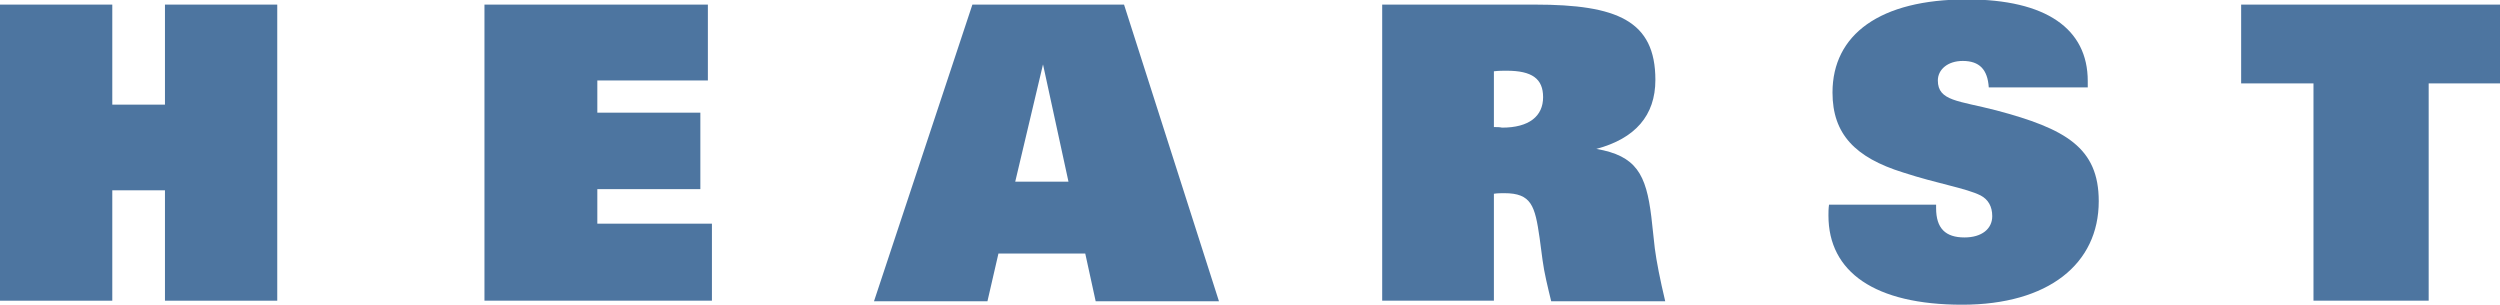
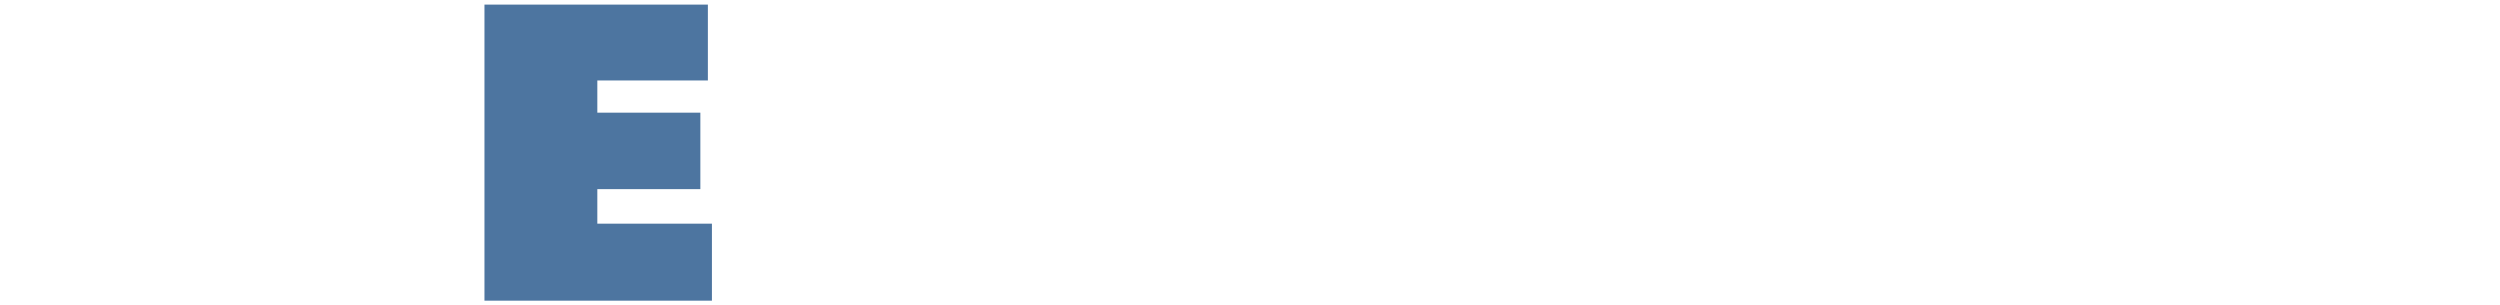
<svg xmlns="http://www.w3.org/2000/svg" xmlns:ns1="http://sodipodi.sourceforge.net/DTD/sodipodi-0.dtd" xmlns:ns2="http://www.inkscape.org/namespaces/inkscape" width="1313" height="160" viewBox="0 0 1313 160" fill="none" version="1.1" id="svg959" ns1:docname="customerlogo-hearst-clr.svg" ns2:version="1.1.1 (3bf5ae0d25, 2021-09-20)">
  <ns1:namedview id="namedview961" pagecolor="#ffffff" bordercolor="#666666" borderopacity="1.0" ns2:pageshadow="2" ns2:pageopacity="0.0" ns2:pagecheckerboard="0" showgrid="false" ns2:zoom="1.1093272" ns2:cx="653.54928" ns2:cy="80.228808" ns2:window-width="2880" ns2:window-height="1526" ns2:window-x="3" ns2:window-y="-11" ns2:window-maximized="1" ns2:current-layer="svg959" />
  <g clip-path="url(#clip0)" id="g952" transform="scale(1.004)">
-     <path d="M 86.292,2.406 V 54.737 H 58.739 V 2.406 H 0 V 157.293 H 58.739 V 99.549 H 86.292 V 157.293 H 145.031 V 2.406 Z" fill="#4d75a0" id="path940" />
    <path d="M 253.425,2.406 V 157.293 h 118.991 v -40.301 h -59.95 V 98.947 h 53.895 v -40 H 312.466 V 42.105 h 57.831 V 2.406 Z" fill="#4d75a0" id="path942" />
-     <path d="m 545.605,33.684 13.323,61.353 H 531.072 Z M 508.667,2.406 457.194,157.594 h 59.345 l 5.753,-24.962 h 45.416 l 5.45,24.962 H 637.65 L 587.994,2.406 Z" fill="#4d75a0" id="path944" />
-     <path d="m 781.469,66.466 v -29.173 c 2.423,-0.301 4.845,-0.301 6.661,-0.301 13.323,0 19.075,4.21 19.075,13.835 0,9.925 -7.266,15.94 -21.497,15.94 -1.211,-0.301 -2.725,-0.301 -4.239,-0.301 z M 722.73,157.293 h 58.739 v -55.94 c 1.817,-0.3 3.936,-0.3 5.45,-0.3 14.231,0 16.048,6.616 18.47,23.458 l 1.514,11.429 c 0.908,6.917 2.725,14.135 4.541,21.654 h 59.648 c -2.725,-11.429 -4.542,-20.752 -5.451,-27.669 l -1.816,-16.542 C 861.1,91.128 855.953,81.504 835.061,77.895 855.347,72.481 865.944,60.451 865.944,41.804 865.944,10.827 845.961,2.406 802.967,2.406 H 723.033 V 157.293 Z" fill="#4d75a0" id="path946" />
-     <path d="m 1012.79,107.669 v 1.203 c 0,10.526 4.85,15.338 14.84,15.338 9.08,0 14.53,-4.511 14.53,-11.127 0,-5.113 -2.12,-8.722 -6.05,-10.827 C 1028.23,98.346 1014,96.241 995.533,90.225 970.402,82.406 958.594,70.075 958.594,48.421 c 0,-30.376 24.828,-48.722 70.246,-48.722 41.48,0 63.28,15.338 63.28,42.707 v 3.308 h -51.78 c -0.6,-9.323 -4.84,-13.835 -13.62,-13.835 -7.87,0 -13.02,4.511 -13.02,10.226 0,10.827 10.9,10.526 30.58,15.639 36.33,9.624 53.59,19.549 53.59,47.519 0,32.782 -26.34,54.135 -71.45,54.135 -45.723,0 -69.945,-17.142 -69.945,-46.616 0,-1.805 0,-3.609 0.302,-5.714 h 56.013 z" fill="#4d75a0" id="path948" />
-     <path d="M 1172.36,2.406 V 43.609 h 37.84 v 113.684 h 60.26 V 43.609 H 1308 V 2.406 Z" fill="#4d75a0" id="path950" />
  </g>
  <defs id="defs957">
    <clipPath id="clip0">
      <rect width="1308" height="160" fill="#ffffff" id="rect954" x="0" y="0" />
    </clipPath>
  </defs>
</svg>